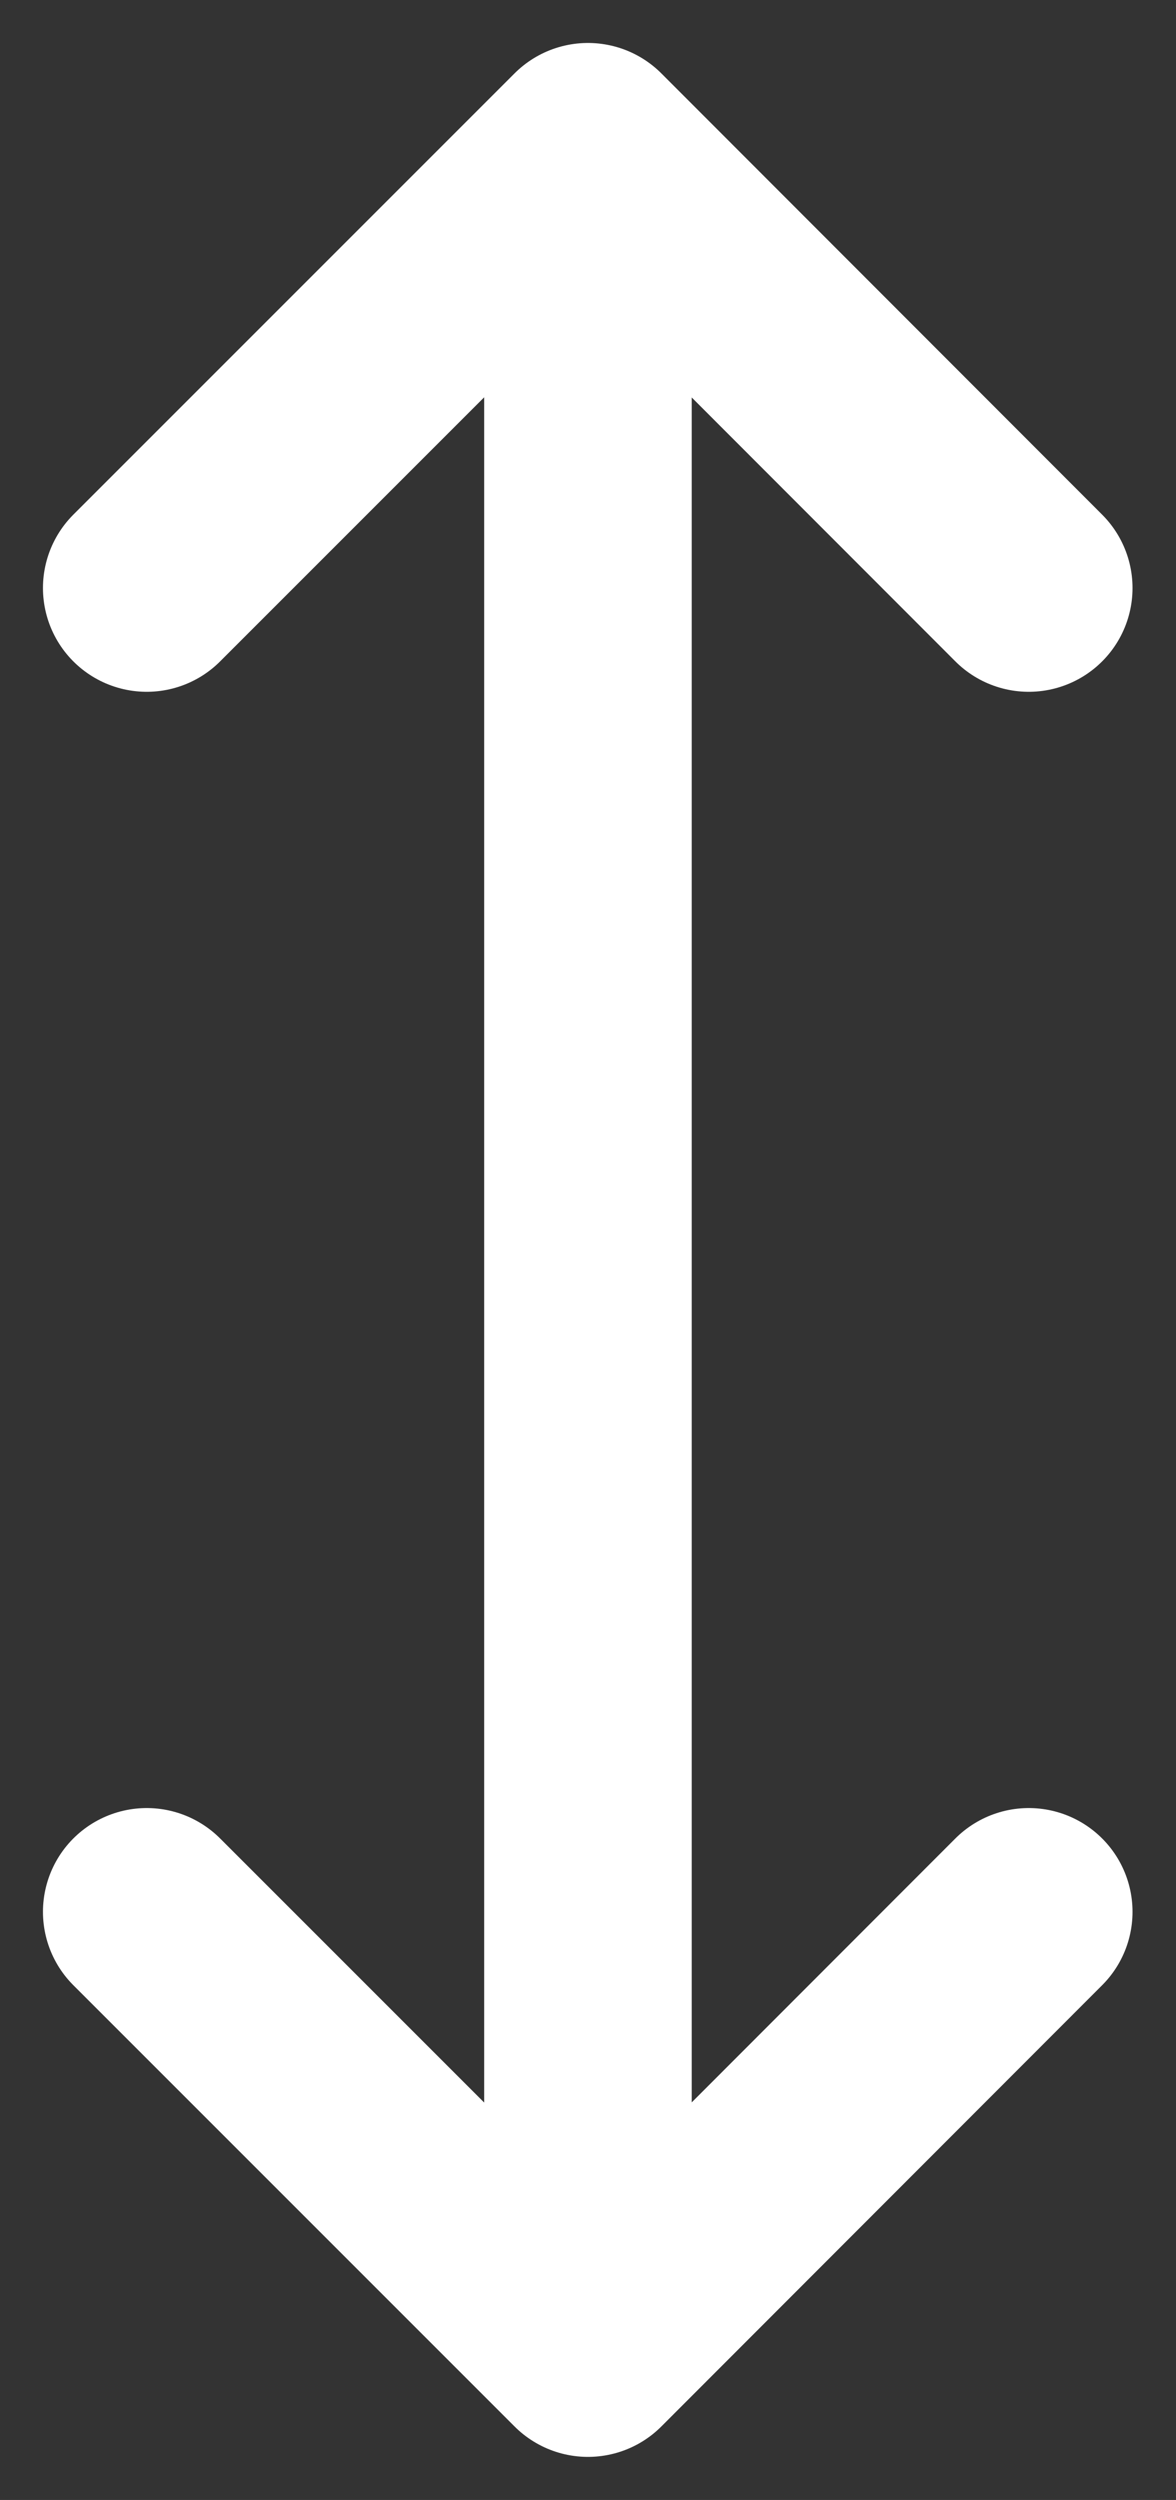
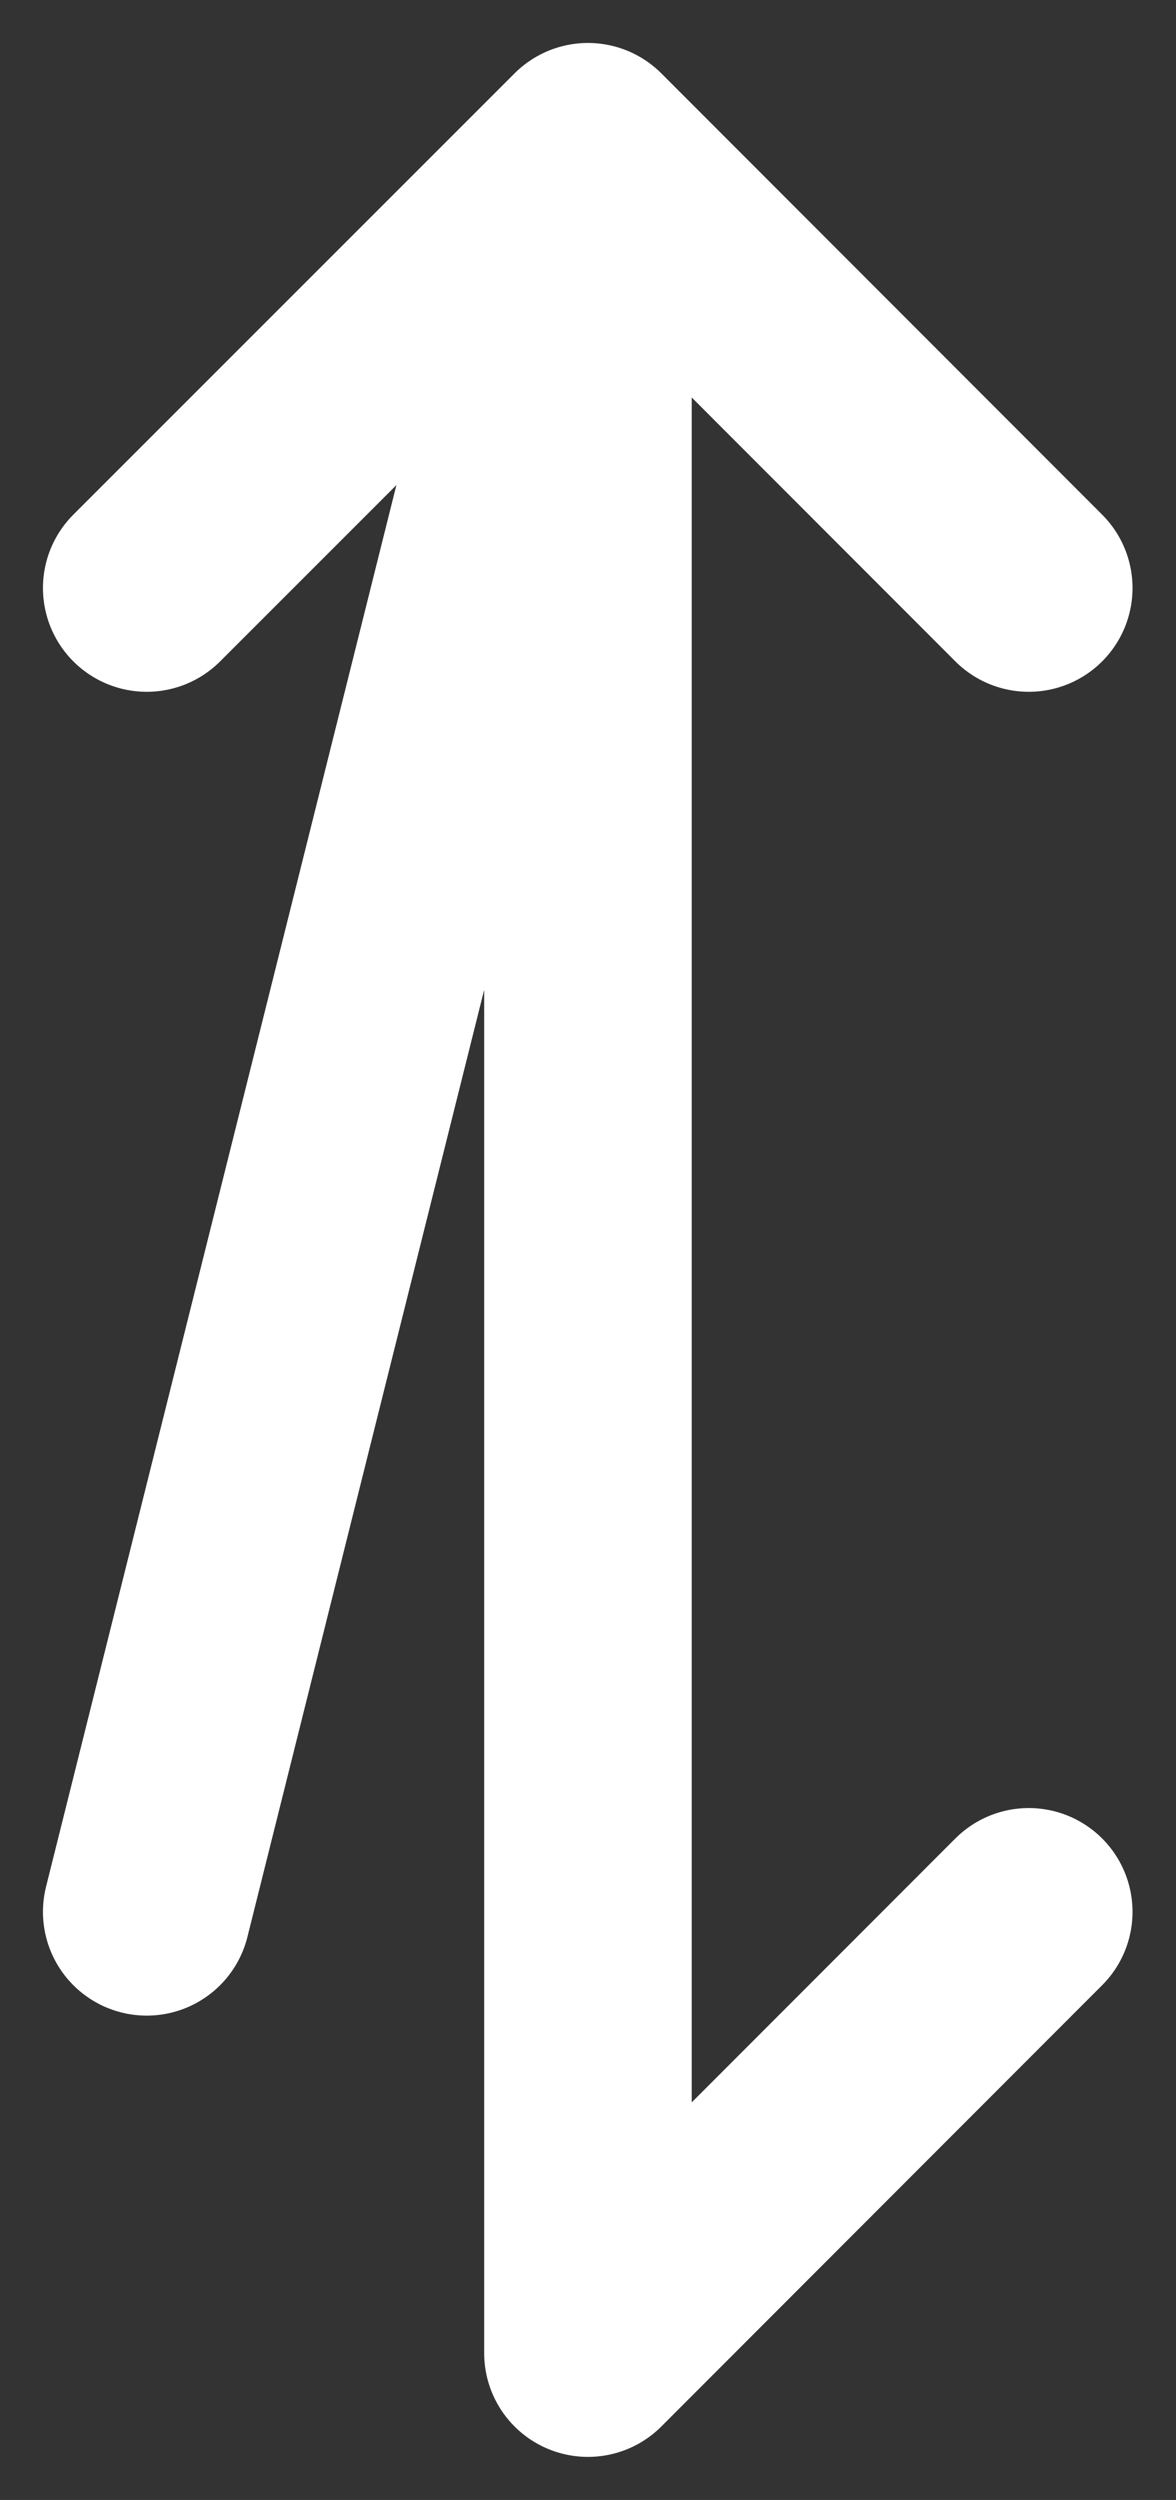
<svg xmlns="http://www.w3.org/2000/svg" width="11.333" height="24.089" viewBox="0 0 11.333 24.089">
  <rect x="0" y="0" width="11.333" height="24.089" fill="#333333" stroke="none" />
-   <path id="Icon_akar-height" data-name="Icon akar-height" d="M16.252,24.26V3m0,21.26L12,20.008m4.252,4.252L20.5,20.008M16.252,3,12,7.252M16.252,3,20.5,7.252" transform="translate(-10.586 -1.586)" fill="none" stroke="#fff" stroke-linecap="round" stroke-linejoin="round" stroke-width="2" />
+   <path id="Icon_akar-height" data-name="Icon akar-height" d="M16.252,24.26V3L12,20.008m4.252,4.252L20.5,20.008M16.252,3,12,7.252M16.252,3,20.5,7.252" transform="translate(-10.586 -1.586)" fill="none" stroke="#fff" stroke-linecap="round" stroke-linejoin="round" stroke-width="2" />
</svg>